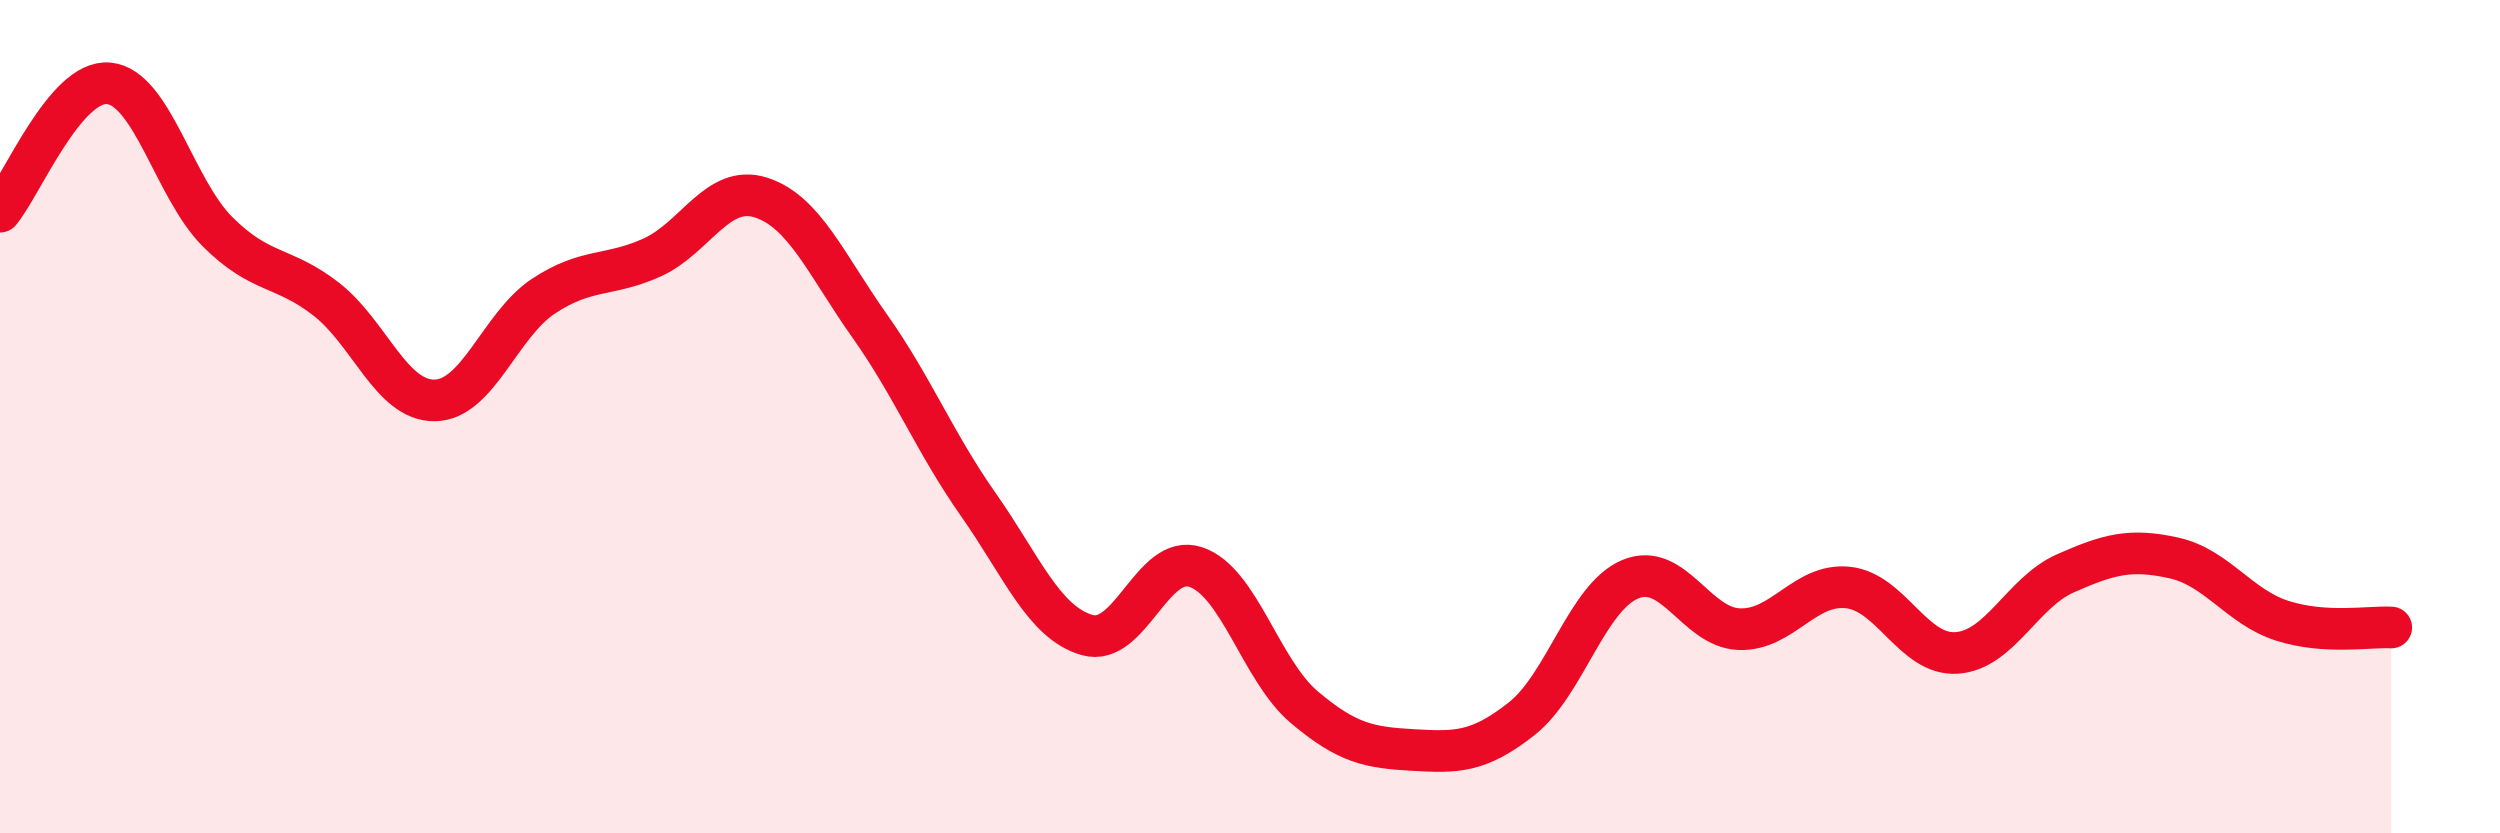
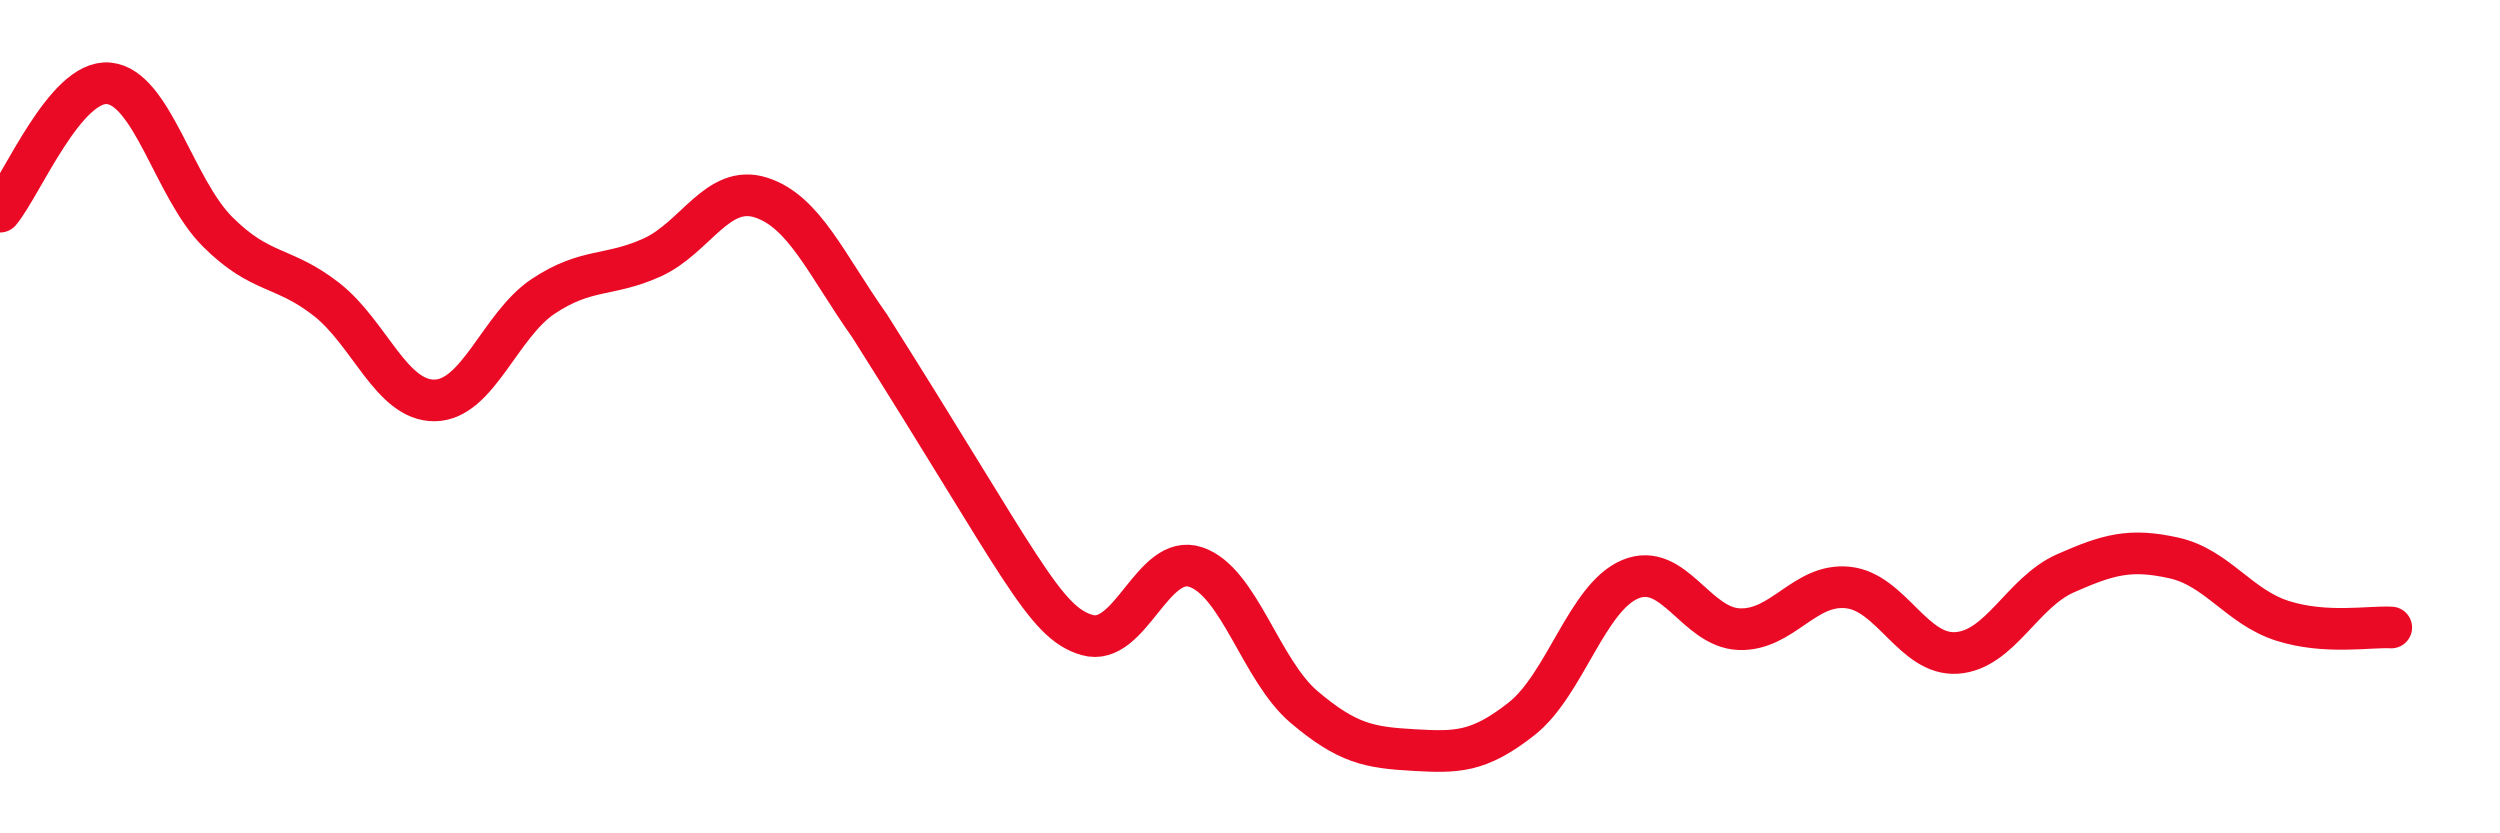
<svg xmlns="http://www.w3.org/2000/svg" width="60" height="20" viewBox="0 0 60 20">
-   <path d="M 0,5.08 C 0.52,4.46 1.57,1.9 2.61,2 C 3.65,2.1 4.18,4.52 5.22,5.56 C 6.26,6.6 6.79,6.37 7.83,7.18 C 8.87,7.99 9.39,9.62 10.43,9.61 C 11.47,9.6 12,7.8 13.04,7.11 C 14.08,6.42 14.61,6.65 15.65,6.18 C 16.69,5.71 17.22,4.41 18.26,4.74 C 19.3,5.07 19.83,6.35 20.87,7.82 C 21.91,9.29 22.44,10.63 23.48,12.11 C 24.52,13.59 25.05,14.94 26.09,15.24 C 27.13,15.54 27.66,13.26 28.7,13.61 C 29.74,13.96 30.26,16.09 31.3,16.97 C 32.34,17.85 32.87,17.94 33.91,18 C 34.95,18.06 35.48,18.07 36.52,17.25 C 37.56,16.43 38.09,14.33 39.13,13.9 C 40.17,13.47 40.7,15.06 41.74,15.1 C 42.78,15.14 43.31,13.99 44.35,14.1 C 45.39,14.21 45.92,15.74 46.96,15.67 C 48,15.6 48.53,14.22 49.57,13.76 C 50.61,13.3 51.13,13.16 52.17,13.39 C 53.21,13.62 53.74,14.57 54.78,14.9 C 55.82,15.23 56.87,15.03 57.39,15.06L57.39 20L0 20Z" fill="#EB0A25" opacity="0.1" stroke-linecap="round" stroke-linejoin="round" />
-   <path d="M 0,5.08 C 0.52,4.46 1.57,1.9 2.61,2 C 3.65,2.1 4.18,4.52 5.22,5.56 C 6.26,6.6 6.79,6.37 7.83,7.18 C 8.87,7.99 9.39,9.62 10.43,9.61 C 11.47,9.6 12,7.8 13.04,7.11 C 14.08,6.42 14.61,6.65 15.65,6.18 C 16.69,5.71 17.22,4.41 18.26,4.74 C 19.3,5.07 19.83,6.35 20.87,7.82 C 21.91,9.29 22.44,10.63 23.48,12.11 C 24.52,13.59 25.05,14.94 26.09,15.24 C 27.13,15.54 27.66,13.26 28.7,13.61 C 29.74,13.96 30.26,16.09 31.3,16.97 C 32.34,17.85 32.87,17.94 33.91,18 C 34.95,18.06 35.48,18.07 36.52,17.25 C 37.56,16.43 38.09,14.33 39.13,13.9 C 40.17,13.47 40.7,15.06 41.74,15.1 C 42.78,15.14 43.31,13.99 44.35,14.1 C 45.39,14.21 45.92,15.74 46.96,15.67 C 48,15.6 48.53,14.22 49.57,13.76 C 50.61,13.3 51.13,13.16 52.17,13.39 C 53.21,13.62 53.74,14.57 54.78,14.9 C 55.82,15.23 56.87,15.03 57.39,15.06" stroke="#EB0A25" stroke-width="1" fill="none" stroke-linecap="round" stroke-linejoin="round" />
+   <path d="M 0,5.08 C 0.52,4.46 1.57,1.9 2.61,2 C 3.65,2.1 4.18,4.52 5.22,5.56 C 6.26,6.6 6.79,6.37 7.83,7.18 C 8.87,7.99 9.39,9.62 10.43,9.61 C 11.47,9.6 12,7.8 13.04,7.11 C 14.08,6.42 14.61,6.65 15.65,6.18 C 16.69,5.71 17.22,4.41 18.26,4.74 C 19.3,5.07 19.83,6.35 20.87,7.82 C 24.52,13.59 25.05,14.94 26.09,15.24 C 27.13,15.54 27.66,13.26 28.7,13.61 C 29.74,13.96 30.26,16.09 31.3,16.97 C 32.34,17.85 32.87,17.94 33.91,18 C 34.95,18.06 35.48,18.07 36.52,17.25 C 37.56,16.43 38.09,14.33 39.13,13.9 C 40.17,13.47 40.7,15.06 41.74,15.1 C 42.78,15.14 43.31,13.99 44.35,14.1 C 45.39,14.21 45.92,15.74 46.96,15.67 C 48,15.6 48.53,14.22 49.57,13.76 C 50.61,13.3 51.13,13.16 52.17,13.39 C 53.21,13.62 53.74,14.57 54.78,14.9 C 55.82,15.23 56.87,15.03 57.39,15.06" stroke="#EB0A25" stroke-width="1" fill="none" stroke-linecap="round" stroke-linejoin="round" />
</svg>